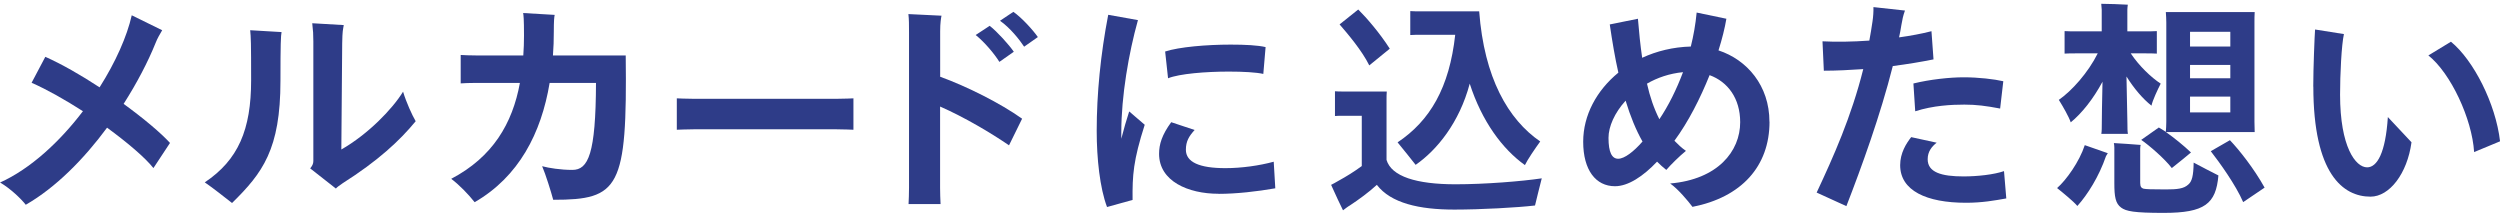
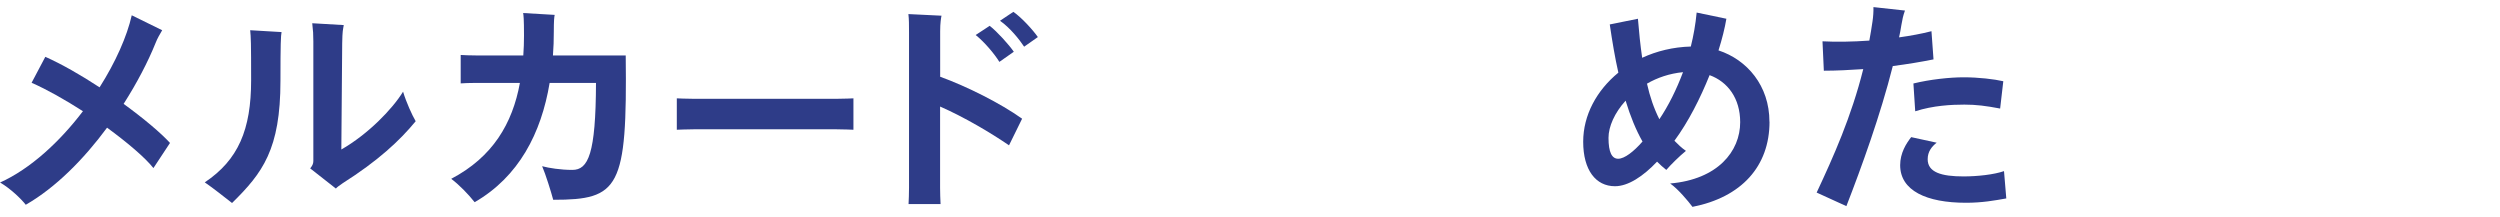
<svg xmlns="http://www.w3.org/2000/svg" width="311" height="27" viewBox="0 0 311 27" fill="none">
  <path d="M21.156 17.77L19.086 20.908C18.046 19.599 15.859 17.74 13.318 15.882C10.435 19.789 6.933 23.336 3.205 25.474C2.676 24.785 1.303 23.446 0.008 22.706C3.794 20.998 7.433 17.63 10.317 13.833C8.13 12.434 5.864 11.145 3.931 10.296L5.638 7.068C7.688 7.978 10.091 9.357 12.387 10.865C14.378 7.728 15.8 4.53 16.389 1.902L20.175 3.761C19.841 4.33 19.586 4.76 19.361 5.33C18.409 7.698 17.036 10.326 15.378 12.924C17.899 14.752 20.028 16.551 21.146 17.78L21.156 17.77Z" fill="#2E3C88" />
  <path d="M31.132 3.76L35.026 3.99C34.938 4.419 34.889 5.449 34.889 10.045C34.889 18.579 32.672 21.516 28.866 25.253C27.748 24.394 26.679 23.515 25.473 22.685C29.651 19.888 31.24 16.12 31.24 9.985C31.24 5.159 31.211 4.679 31.123 3.76H31.132ZM51.702 15.091C49.71 17.519 46.993 20.027 42.628 22.795C42.207 23.085 41.903 23.305 41.785 23.455L38.587 20.947C38.842 20.637 38.98 20.377 38.98 20.037V5.149C38.98 4.29 38.95 3.81 38.842 2.891L42.766 3.12C42.658 3.75 42.599 3.78 42.569 5.409L42.462 18.599C45.767 16.71 48.818 13.572 50.142 11.404C50.534 12.713 51.26 14.312 51.711 15.081L51.702 15.091Z" fill="#2E3C88" />
  <path d="M68.816 24.843C68.561 23.874 67.864 21.646 67.442 20.676C68.286 20.906 69.767 21.136 71.199 21.136C73.19 21.136 74.112 19.138 74.142 10.314H68.374C67.335 16.57 64.539 21.985 59.046 25.153C58.261 24.154 57.114 22.985 56.133 22.245C61.292 19.537 63.754 15.37 64.676 10.314H59.213C58.487 10.314 57.702 10.344 57.31 10.374V6.837C57.732 6.867 58.575 6.897 59.213 6.897H65.098C65.157 6.098 65.186 5.268 65.186 4.419C65.186 2.361 65.127 1.881 65.079 1.621L69.002 1.851C68.943 2.111 68.894 2.59 68.894 3.929C68.894 4.929 68.865 5.928 68.786 6.897H77.84C78.036 23.424 77.026 24.853 68.845 24.853L68.816 24.843Z" fill="#2E3C88" />
  <path d="M103.921 16.081H86.442C85.49 16.081 84.254 16.141 84.195 16.141V12.234C84.254 12.234 85.431 12.294 86.442 12.294H103.921C104.961 12.294 106.108 12.234 106.167 12.234V16.141C106.108 16.141 104.902 16.081 103.921 16.081Z" fill="#2E3C88" />
  <path d="M127.148 14.772L125.52 18.08C123.362 16.591 119.968 14.573 116.947 13.254V23.356C116.947 23.955 116.977 24.865 117.006 25.384H113.024C113.053 24.895 113.082 24.015 113.082 23.356V4.011C113.082 3.151 113.082 2.382 113.004 1.752L117.124 1.952C117.065 2.212 116.957 2.862 116.957 3.891V9.546C120.262 10.745 124.441 12.834 127.158 14.772H127.148ZM121.381 4.35L123.117 3.211C124.068 3.951 125.53 5.58 126.118 6.439L124.323 7.698C123.705 6.699 122.479 5.24 121.381 4.36V4.35ZM129.11 4.61L127.403 5.809C126.815 4.92 125.667 3.471 124.402 2.582L126.06 1.473C127.07 2.162 128.502 3.731 129.11 4.61Z" fill="#2E3C88" />
-   <path d="M140.883 24.874L137.715 25.753C136.822 23.385 136.43 19.708 136.43 16.281C136.43 11.684 136.91 6.778 137.862 1.842L141.56 2.501C140.412 6.608 139.49 11.924 139.49 16.461V17.26C139.794 16.061 140.137 14.892 140.471 13.863L142.403 15.521C140.971 19.998 140.863 21.796 140.893 24.884L140.883 24.874ZM151.584 24.105C147.798 24.105 144.189 22.536 144.189 19.139C144.189 17.939 144.551 16.77 145.699 15.201L148.612 16.171C147.916 16.94 147.524 17.57 147.524 18.629C147.524 20.168 149.201 20.917 152.428 20.917C154.449 20.917 156.656 20.607 158.451 20.118L158.647 23.425C156.352 23.825 153.801 24.115 151.584 24.115V24.105ZM145.307 9.746L144.944 6.408C146.68 5.839 150.123 5.549 153.095 5.549C154.89 5.549 156.489 5.629 157.44 5.859L157.156 9.196C156.293 8.996 154.664 8.906 152.869 8.906C150.015 8.906 146.729 9.166 145.307 9.736V9.746Z" fill="#2E3C88" />
-   <path d="M191.799 22.166C191.544 23.195 191.122 24.823 190.956 25.563C188.768 25.823 184.207 26.073 180.921 26.073C176.546 26.073 173.025 25.273 171.279 22.995C170.328 23.884 168.954 24.883 167.915 25.563C167.66 25.703 167.297 25.993 167.071 26.162C166.845 25.703 166.061 24.084 165.59 22.995C165.757 22.915 166.149 22.705 166.571 22.455C167.414 21.996 168.474 21.346 169.405 20.657V14.402H167.051C166.718 14.402 166.404 14.402 166.07 14.431V11.354C166.375 11.384 166.718 11.384 167.051 11.384H172.515C172.485 11.723 172.485 12.043 172.485 12.443V19.897C173.103 21.956 176.213 22.925 181.058 22.925C184.786 22.925 189.298 22.555 191.789 22.186L191.799 22.166ZM166.639 3.04L168.964 1.182C170.004 2.211 171.652 4.119 172.888 6.058L170.337 8.136C169.445 6.308 167.65 4.199 166.639 3.03V3.04ZM181.039 4.329H176.723C176.272 4.329 175.85 4.329 175.438 4.359V1.381C175.83 1.411 176.282 1.411 176.723 1.411H184.011C184.629 9.665 187.601 14.851 191.603 17.599C190.956 18.488 190.004 19.887 189.7 20.537C186.895 18.538 184.344 15.081 182.834 10.405C181.549 15.261 178.744 18.678 176.105 20.507C175.683 19.967 174.594 18.598 173.859 17.709C177.89 15.021 180.303 10.914 181.029 4.319L181.039 4.329Z" fill="#2E3C88" />
  <path d="M220.128 15.142C220.128 20.708 216.626 24.535 210.544 25.734C210.015 25.024 208.749 23.506 207.768 22.826C213.683 22.317 216.479 18.829 216.479 15.202C216.479 12.234 214.939 10.176 212.673 9.347C211.525 12.204 210.044 15.142 208.298 17.51C208.749 17.97 209.191 18.399 209.73 18.769C208.916 19.429 207.857 20.478 207.288 21.137C206.895 20.828 206.503 20.478 206.14 20.108C204.404 21.937 202.55 23.166 200.902 23.166C198.519 23.166 196.949 21.167 196.949 17.63C196.949 14.343 198.607 11.265 201.324 9.037C200.902 7.178 200.569 5.18 200.255 3.041L203.757 2.332C203.894 4.021 204.061 5.639 204.286 7.188C206.081 6.359 208.122 5.849 210.338 5.789C210.672 4.45 210.927 3.021 211.064 1.562L214.762 2.332C214.566 3.501 214.232 4.84 213.781 6.269C217.342 7.438 220.118 10.665 220.118 15.142H220.128ZM204.325 17.6C203.511 16.171 202.815 14.463 202.226 12.524C200.853 14.033 200.098 15.752 200.098 17.151C200.098 18.949 200.52 19.748 201.304 19.748C202.089 19.748 203.237 18.859 204.325 17.61V17.6ZM206.425 14.832C207.572 13.124 208.553 11.145 209.367 8.977C207.661 9.147 206.17 9.666 204.885 10.406C205.248 12.034 205.758 13.513 206.425 14.832Z" fill="#2E3C88" />
  <path d="M235.458 8.237C233.918 14.342 231.593 20.738 229.69 25.644L225.992 23.955C228.062 19.529 230.308 14.532 231.789 8.597C230.141 8.707 228.484 8.797 226.885 8.797L226.718 5.14C228.395 5.229 230.445 5.199 232.545 5.05C232.682 4.28 232.829 3.481 232.937 2.681C233.025 2.112 233.074 1.422 233.055 0.883L236.978 1.312C236.753 1.912 236.645 2.452 236.527 3.141C236.448 3.651 236.36 4.14 236.242 4.65C237.704 4.45 239.067 4.19 240.274 3.881L240.529 7.388C238.989 7.698 237.253 7.987 235.458 8.217V8.237ZM244.56 25.224C239.656 25.224 236.38 23.715 236.38 20.548C236.38 19.039 237.135 17.84 237.753 17.06L240.921 17.75C240.303 18.239 239.803 18.859 239.803 19.808C239.803 21.437 241.51 21.947 244.256 21.947C246.022 21.947 248.062 21.717 249.298 21.287L249.583 24.684C248.121 24.944 246.581 25.224 244.57 25.224H244.56ZM244.276 9.616C246.149 9.616 248.082 9.846 249.21 10.106L248.817 13.503C247.022 13.163 245.845 13.014 244.364 13.014C242.765 13.014 240.5 13.123 238.253 13.843L238.028 10.386C240.097 9.876 242.569 9.616 244.276 9.616Z" fill="#2E3C88" />
-   <path d="M259.355 18.059L262.209 19.058C262.121 19.168 262.072 19.318 261.984 19.428C261.111 21.966 259.689 24.224 258.423 25.623C257.943 25.054 256.687 24.024 255.902 23.395C257.05 22.396 258.678 20.108 259.345 18.059H259.355ZM260.954 6.638H258.345C257.756 6.638 257.285 6.638 256.834 6.668V3.87C257.285 3.9 257.756 3.9 258.345 3.9H261.454V1.212C261.454 1.072 261.425 0.702 261.395 0.473C262.092 0.473 264.004 0.533 264.701 0.583C264.671 0.782 264.642 1.042 264.642 1.212V3.9H266.8C267.359 3.9 267.81 3.9 268.311 3.87V6.668C267.83 6.638 267.359 6.638 266.8 6.638H265.064C266.104 8.207 267.614 9.636 268.791 10.405C268.399 11.174 267.781 12.483 267.644 13.143C266.584 12.313 265.486 11.034 264.534 9.516C264.593 12.024 264.652 14.852 264.652 15.421C264.652 15.881 264.652 16.311 264.711 16.65H261.405C261.464 16.311 261.464 15.851 261.464 15.421C261.464 14.882 261.493 12.513 261.552 10.165C260.405 12.304 258.973 14.102 257.599 15.221C257.374 14.532 256.618 13.223 256.118 12.424C257.717 11.314 259.757 9.056 260.964 6.628L260.954 6.638ZM272.891 20.227C273.764 20.687 275.216 21.456 275.971 21.826C275.667 25.363 274.265 26.483 269.164 26.483C265.466 26.483 264.485 26.283 263.867 25.823C263.171 25.314 263.024 24.484 263.024 22.796V18.369C263.024 18.169 262.994 17.909 262.965 17.799C263.857 17.859 265.378 17.939 266.3 18.029C266.27 18.119 266.241 18.289 266.241 18.489V22.765C266.241 23.255 266.408 23.395 266.663 23.475C266.996 23.535 267.555 23.565 269.409 23.565C270.871 23.565 271.655 23.475 272.214 22.965C272.695 22.566 272.862 21.856 272.891 20.227ZM269.419 1.502H280.483C280.454 1.962 280.454 2.361 280.454 2.791V15.141L280.483 16.43H269.448C270.429 17.12 271.636 18.089 272.558 18.968C272.107 19.338 271.018 20.257 270.174 20.907C269.252 19.708 267.349 18.079 266.368 17.4L268.556 15.861C268.811 16.001 269.115 16.201 269.429 16.4C269.458 16.031 269.488 15.601 269.488 15.141V2.781C269.488 2.351 269.458 1.902 269.429 1.492L269.419 1.502ZM272.44 5.789H277.452V3.96H272.44V5.789ZM277.452 8.077H272.44V9.736H277.452V8.077ZM277.452 12.014H272.44V13.982H277.452V12.014ZM281.709 23.345L279.051 25.144C278.129 23.005 276.109 20.207 275.02 18.809L277.403 17.44C278.551 18.639 280.405 20.977 281.719 23.345H281.709Z" fill="#2E3C88" />
-   <path d="M287.77 10.774C287.77 8.516 287.936 4.409 287.995 3.67L291.585 4.239C291.281 5.578 291.105 9.296 291.105 11.774C291.105 18.279 293.037 20.817 294.469 20.817C295.705 20.817 296.764 19.048 297.049 14.562L299.991 17.699C299.462 21.606 297.245 24.464 294.891 24.464C291.497 24.464 287.779 21.666 287.779 10.764L287.77 10.774ZM302.09 6.897L304.896 5.189C307.701 7.477 310.467 12.893 311.007 17.579L307.78 18.918C307.525 14.781 304.866 9.096 302.09 6.897Z" fill="#2E3C88" />
</svg>